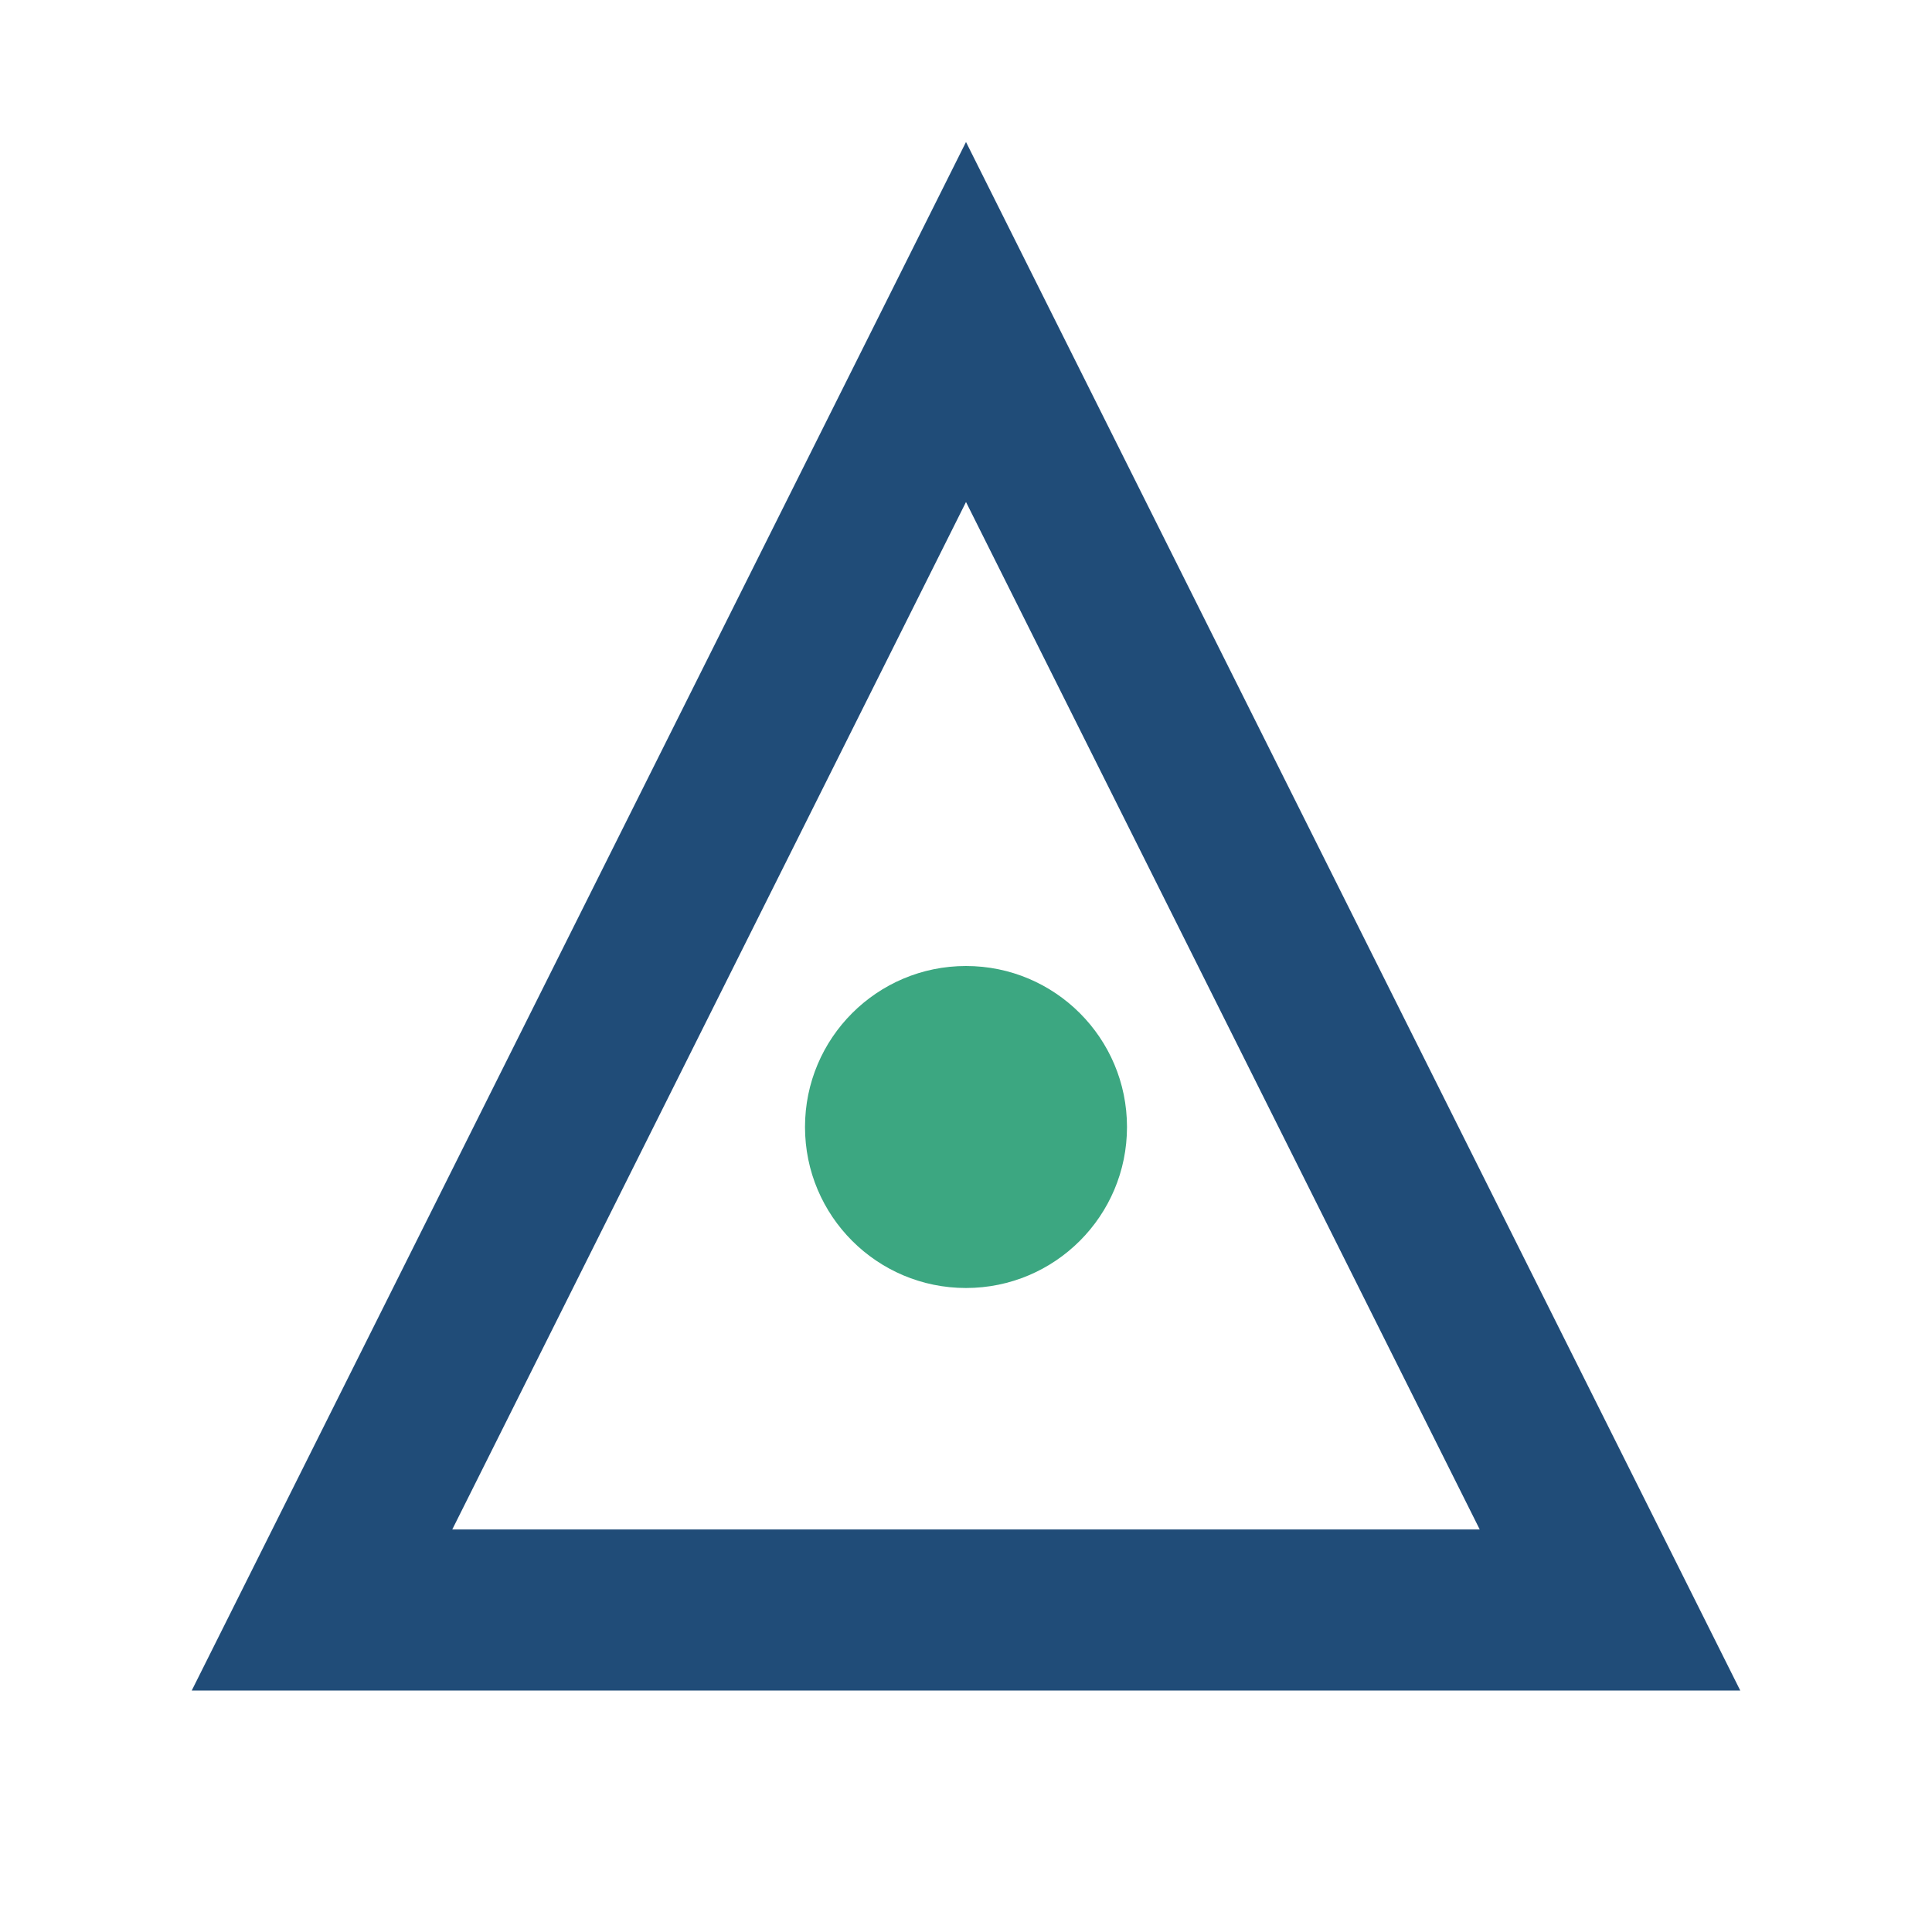
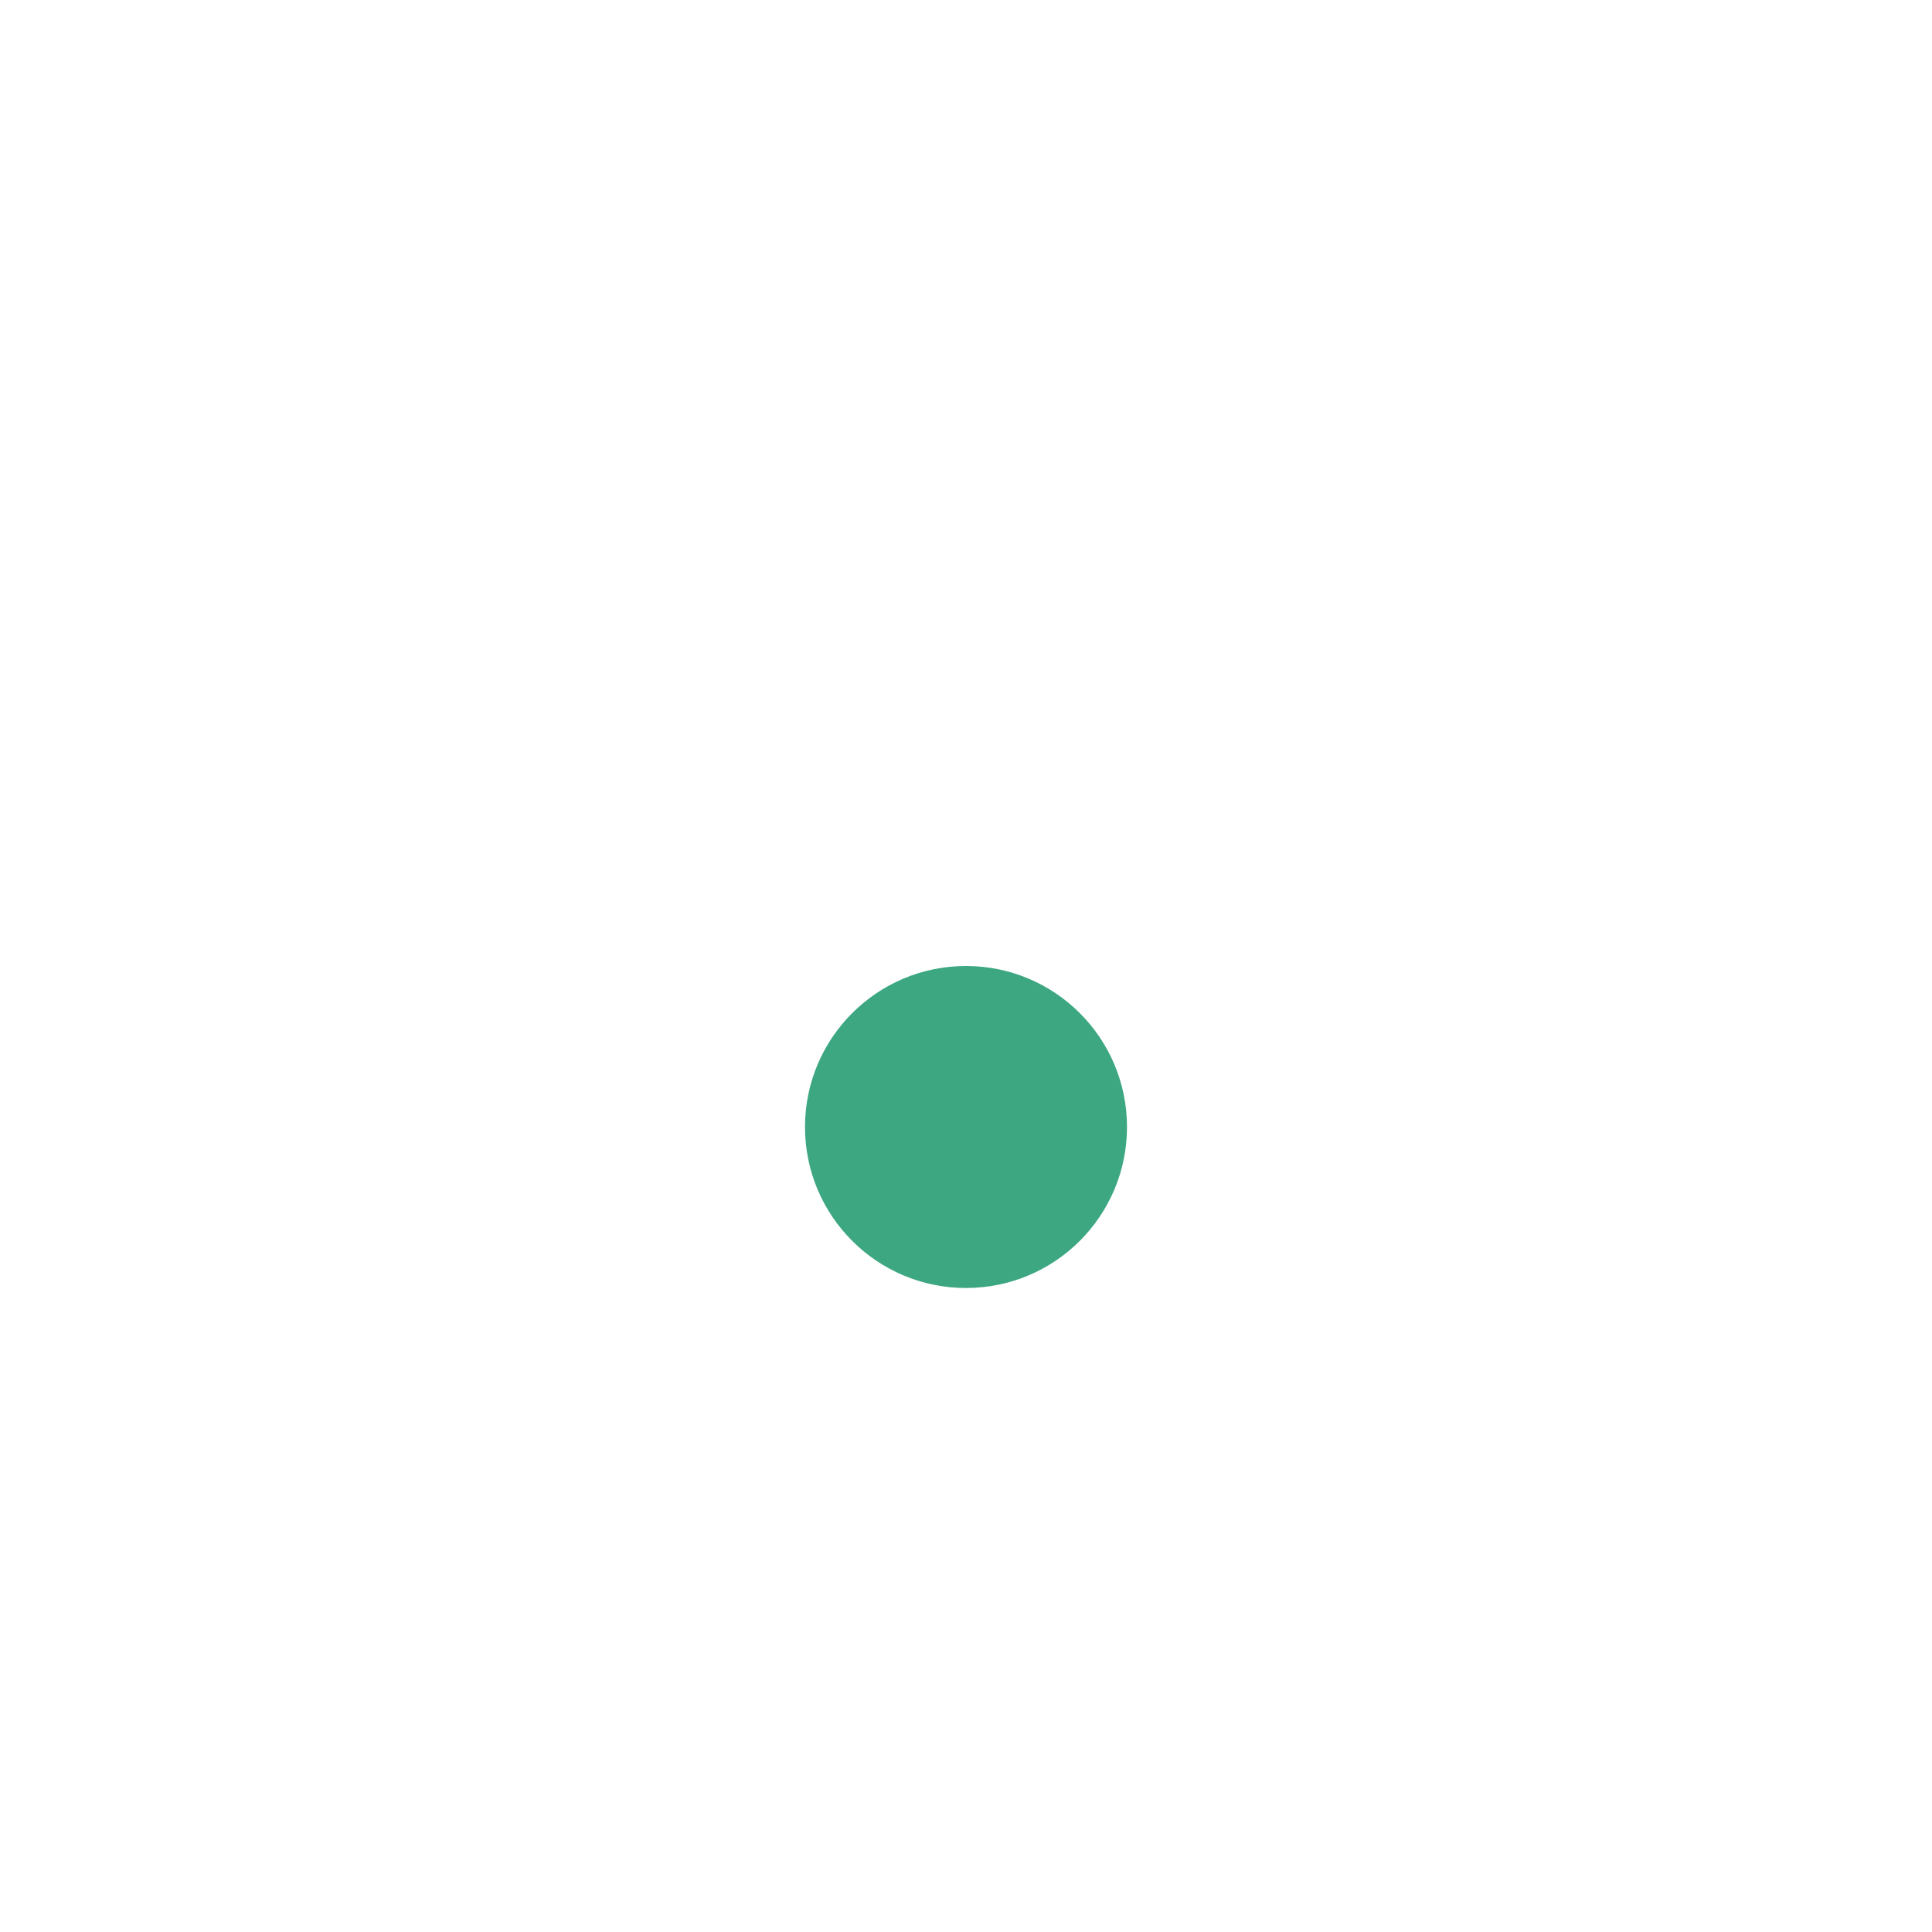
<svg xmlns="http://www.w3.org/2000/svg" width="24" height="24" viewBox="0 0 24 24">
-   <polygon points="12,4 20,20 4,20" fill="none" stroke="#204C78" stroke-width="2" />
  <circle cx="12" cy="14" r="2" fill="#3CA781" />
</svg>